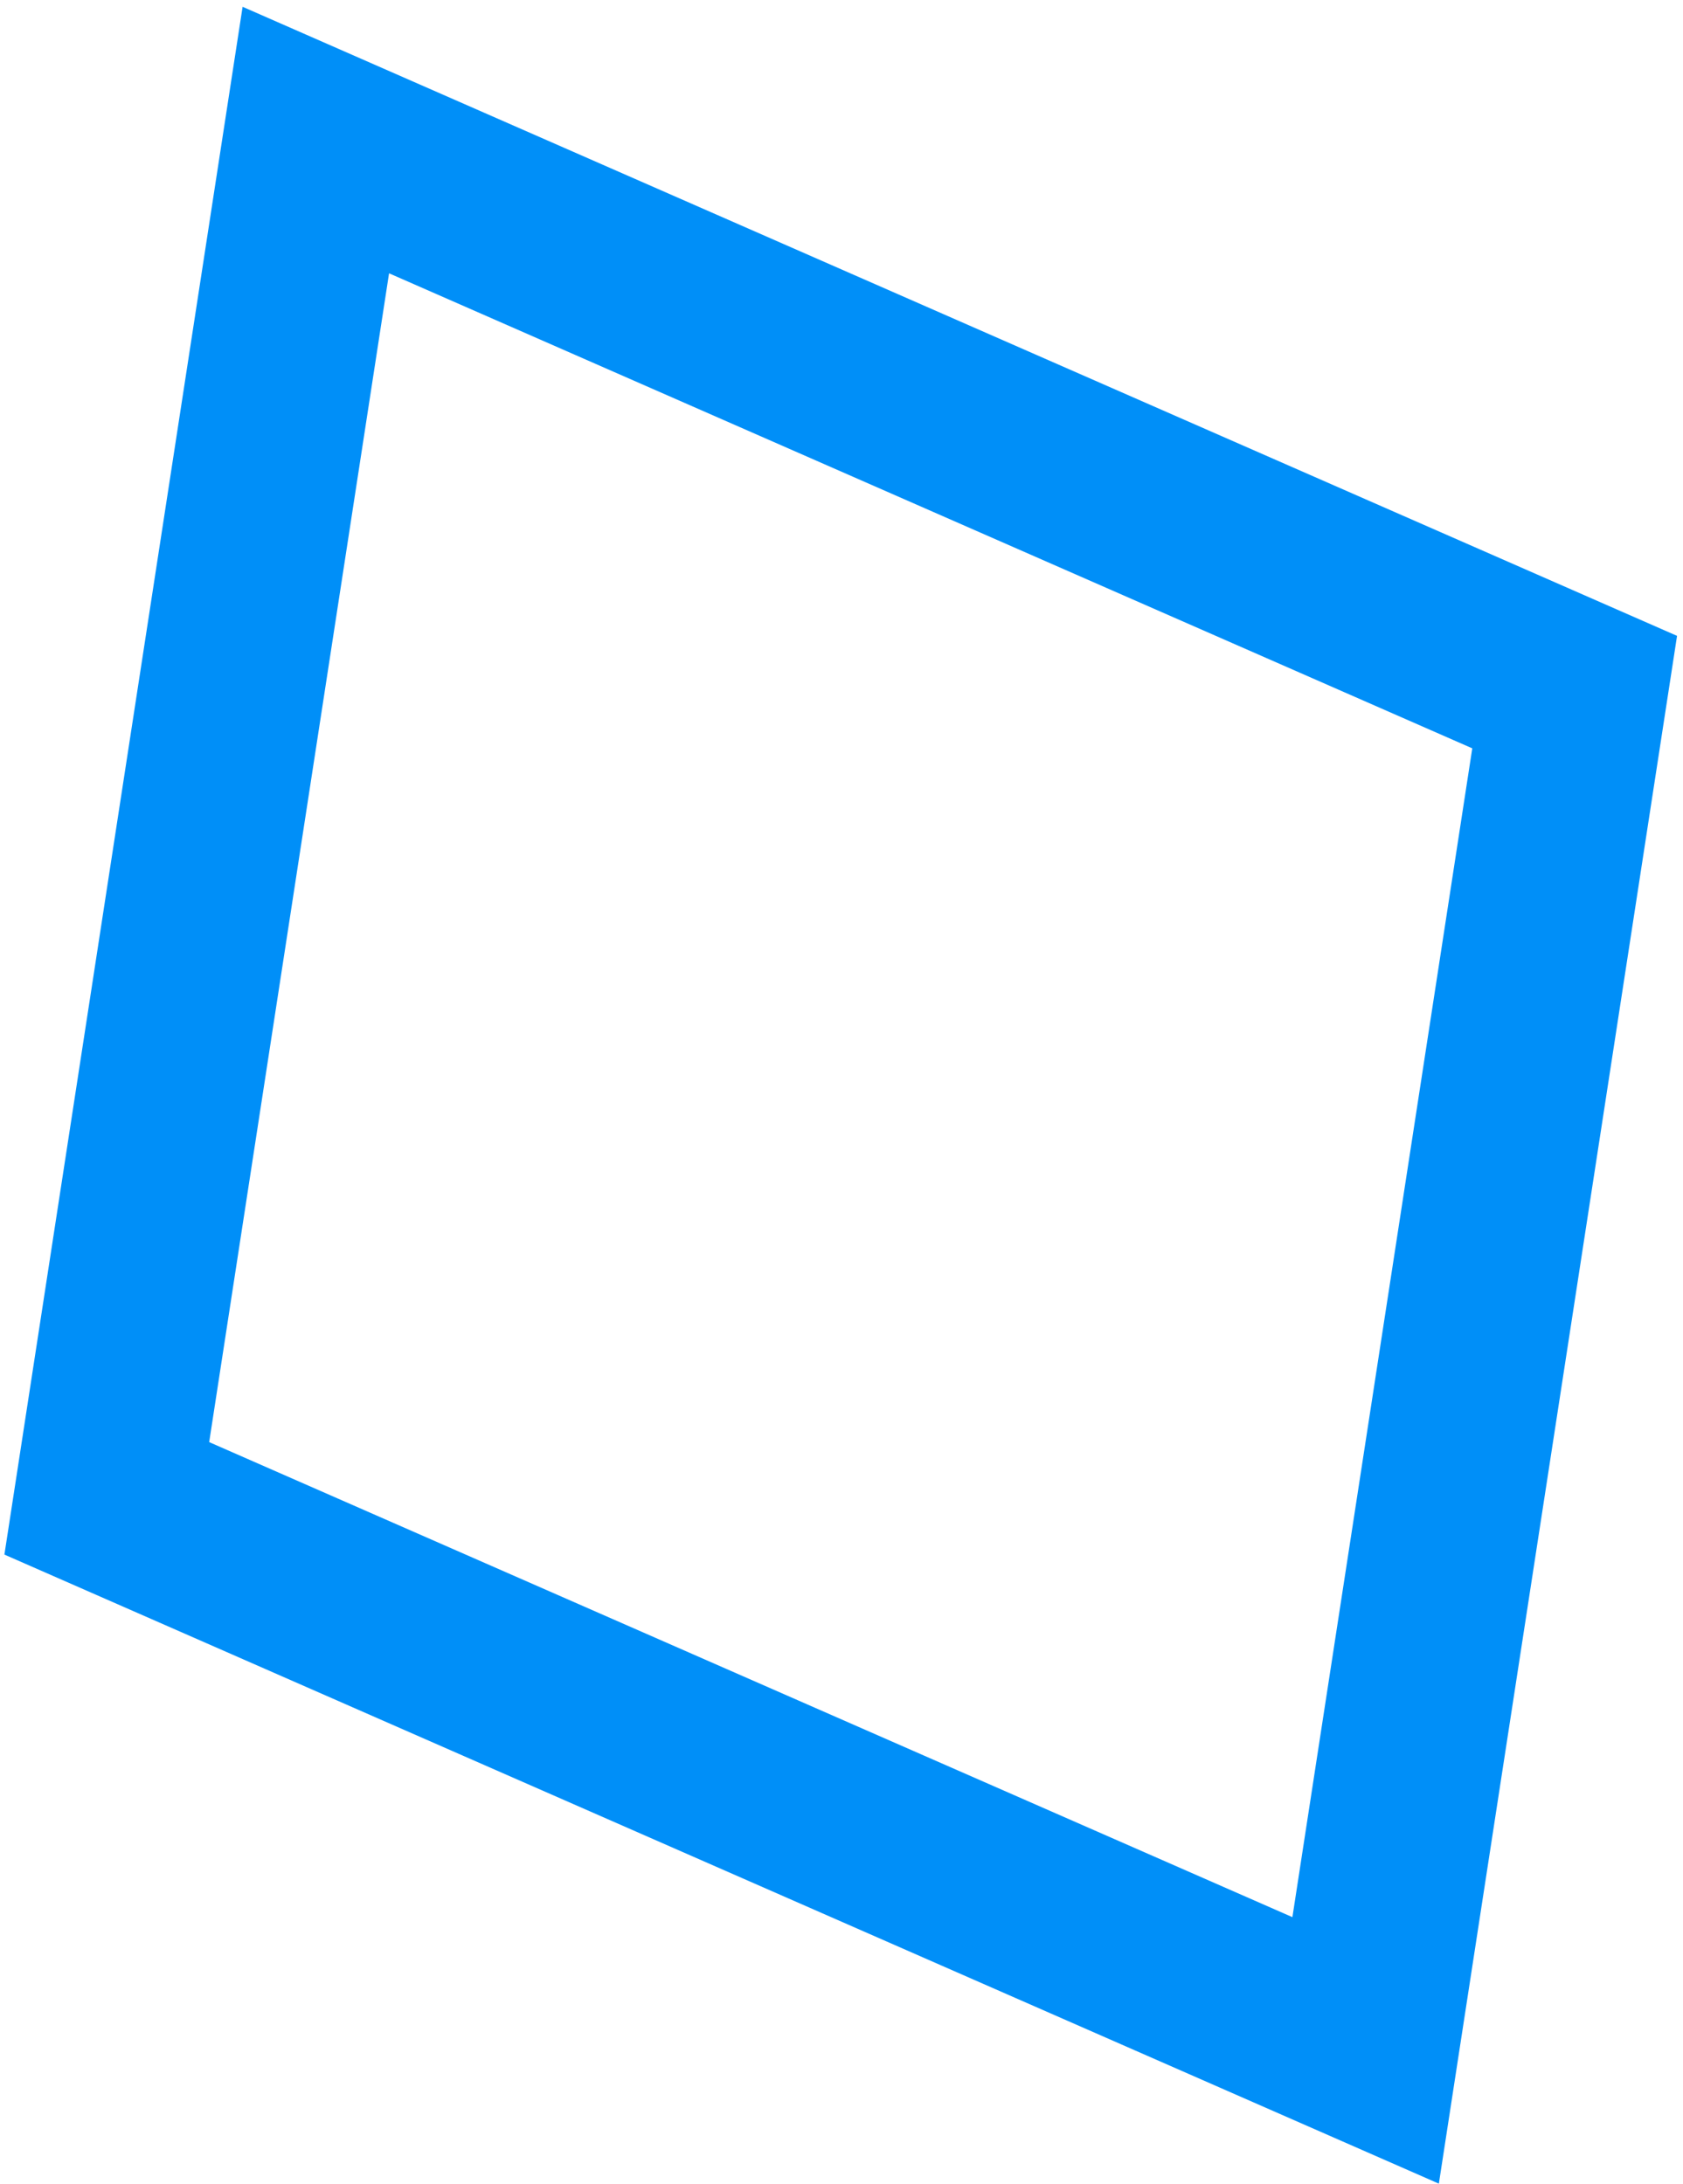
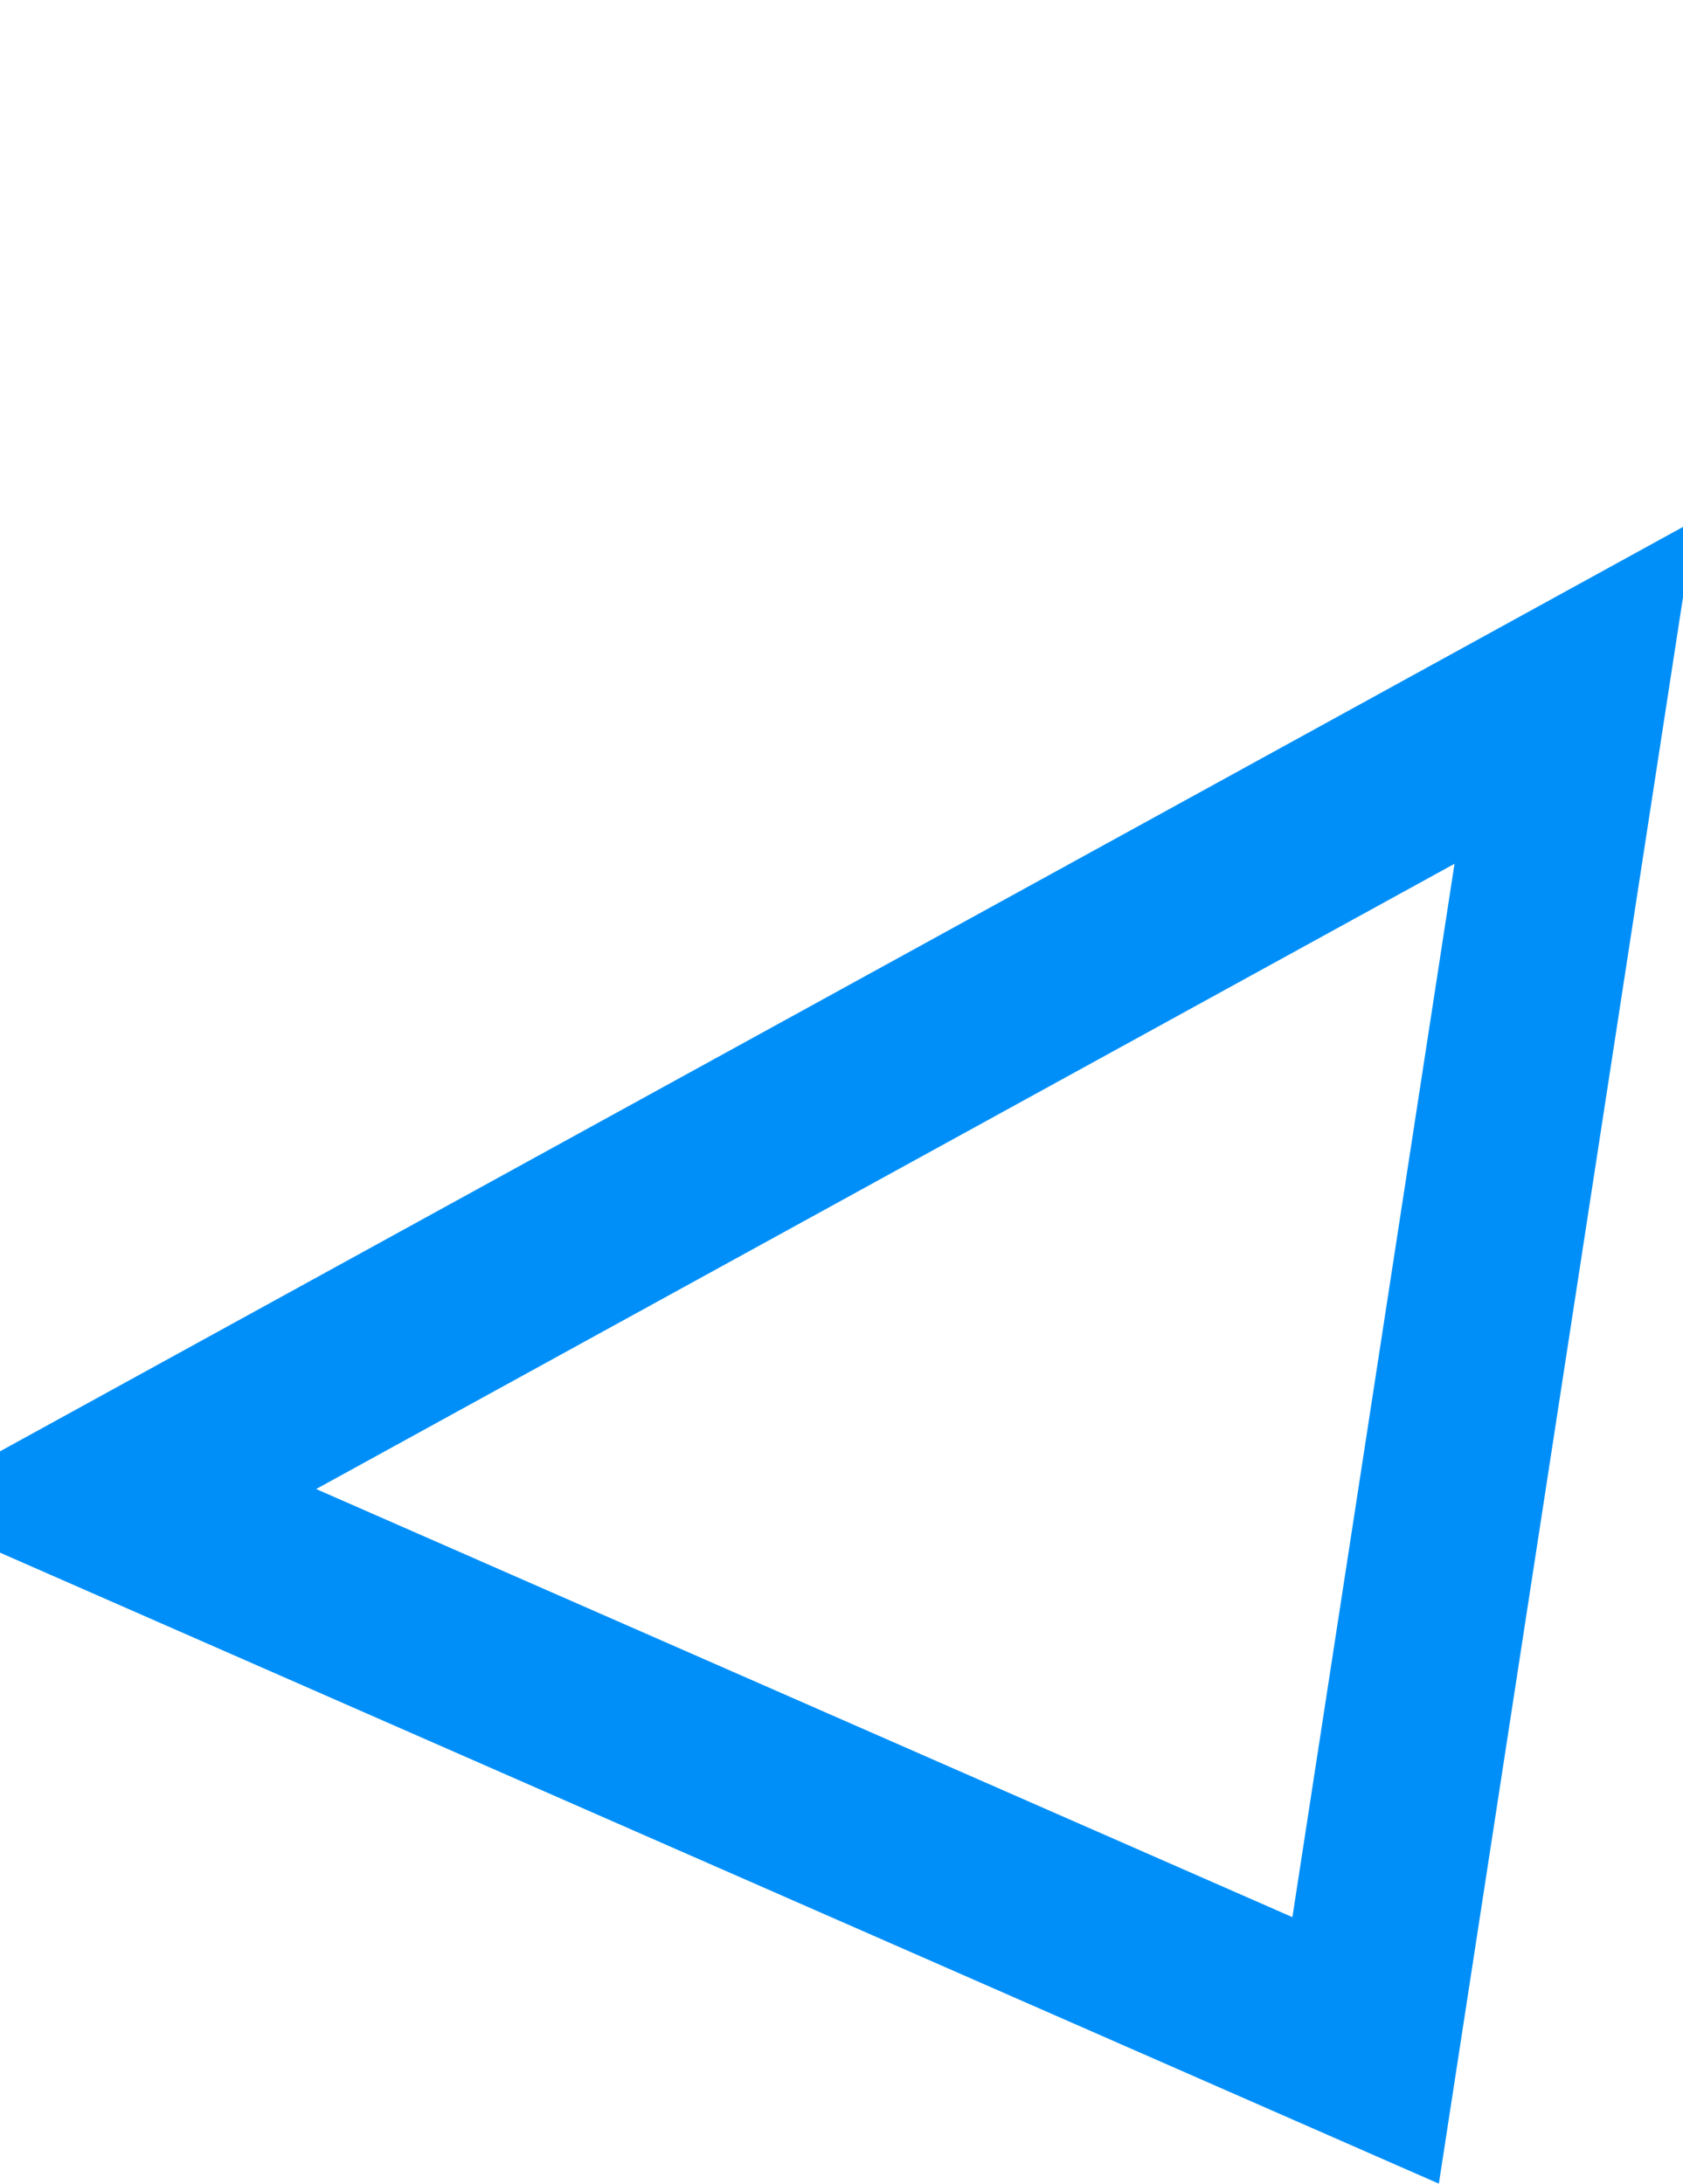
<svg xmlns="http://www.w3.org/2000/svg" width="218" height="283" viewBox="0 0 218 283" fill="none">
-   <path d="M13.833 194.13L40.91 18.145L203.967 89.671L176.891 265.655L13.833 194.13Z" stroke="#008FF8" stroke-width="24" />
+   <path d="M13.833 194.13L203.967 89.671L176.891 265.655L13.833 194.13Z" stroke="#008FF8" stroke-width="24" />
</svg>